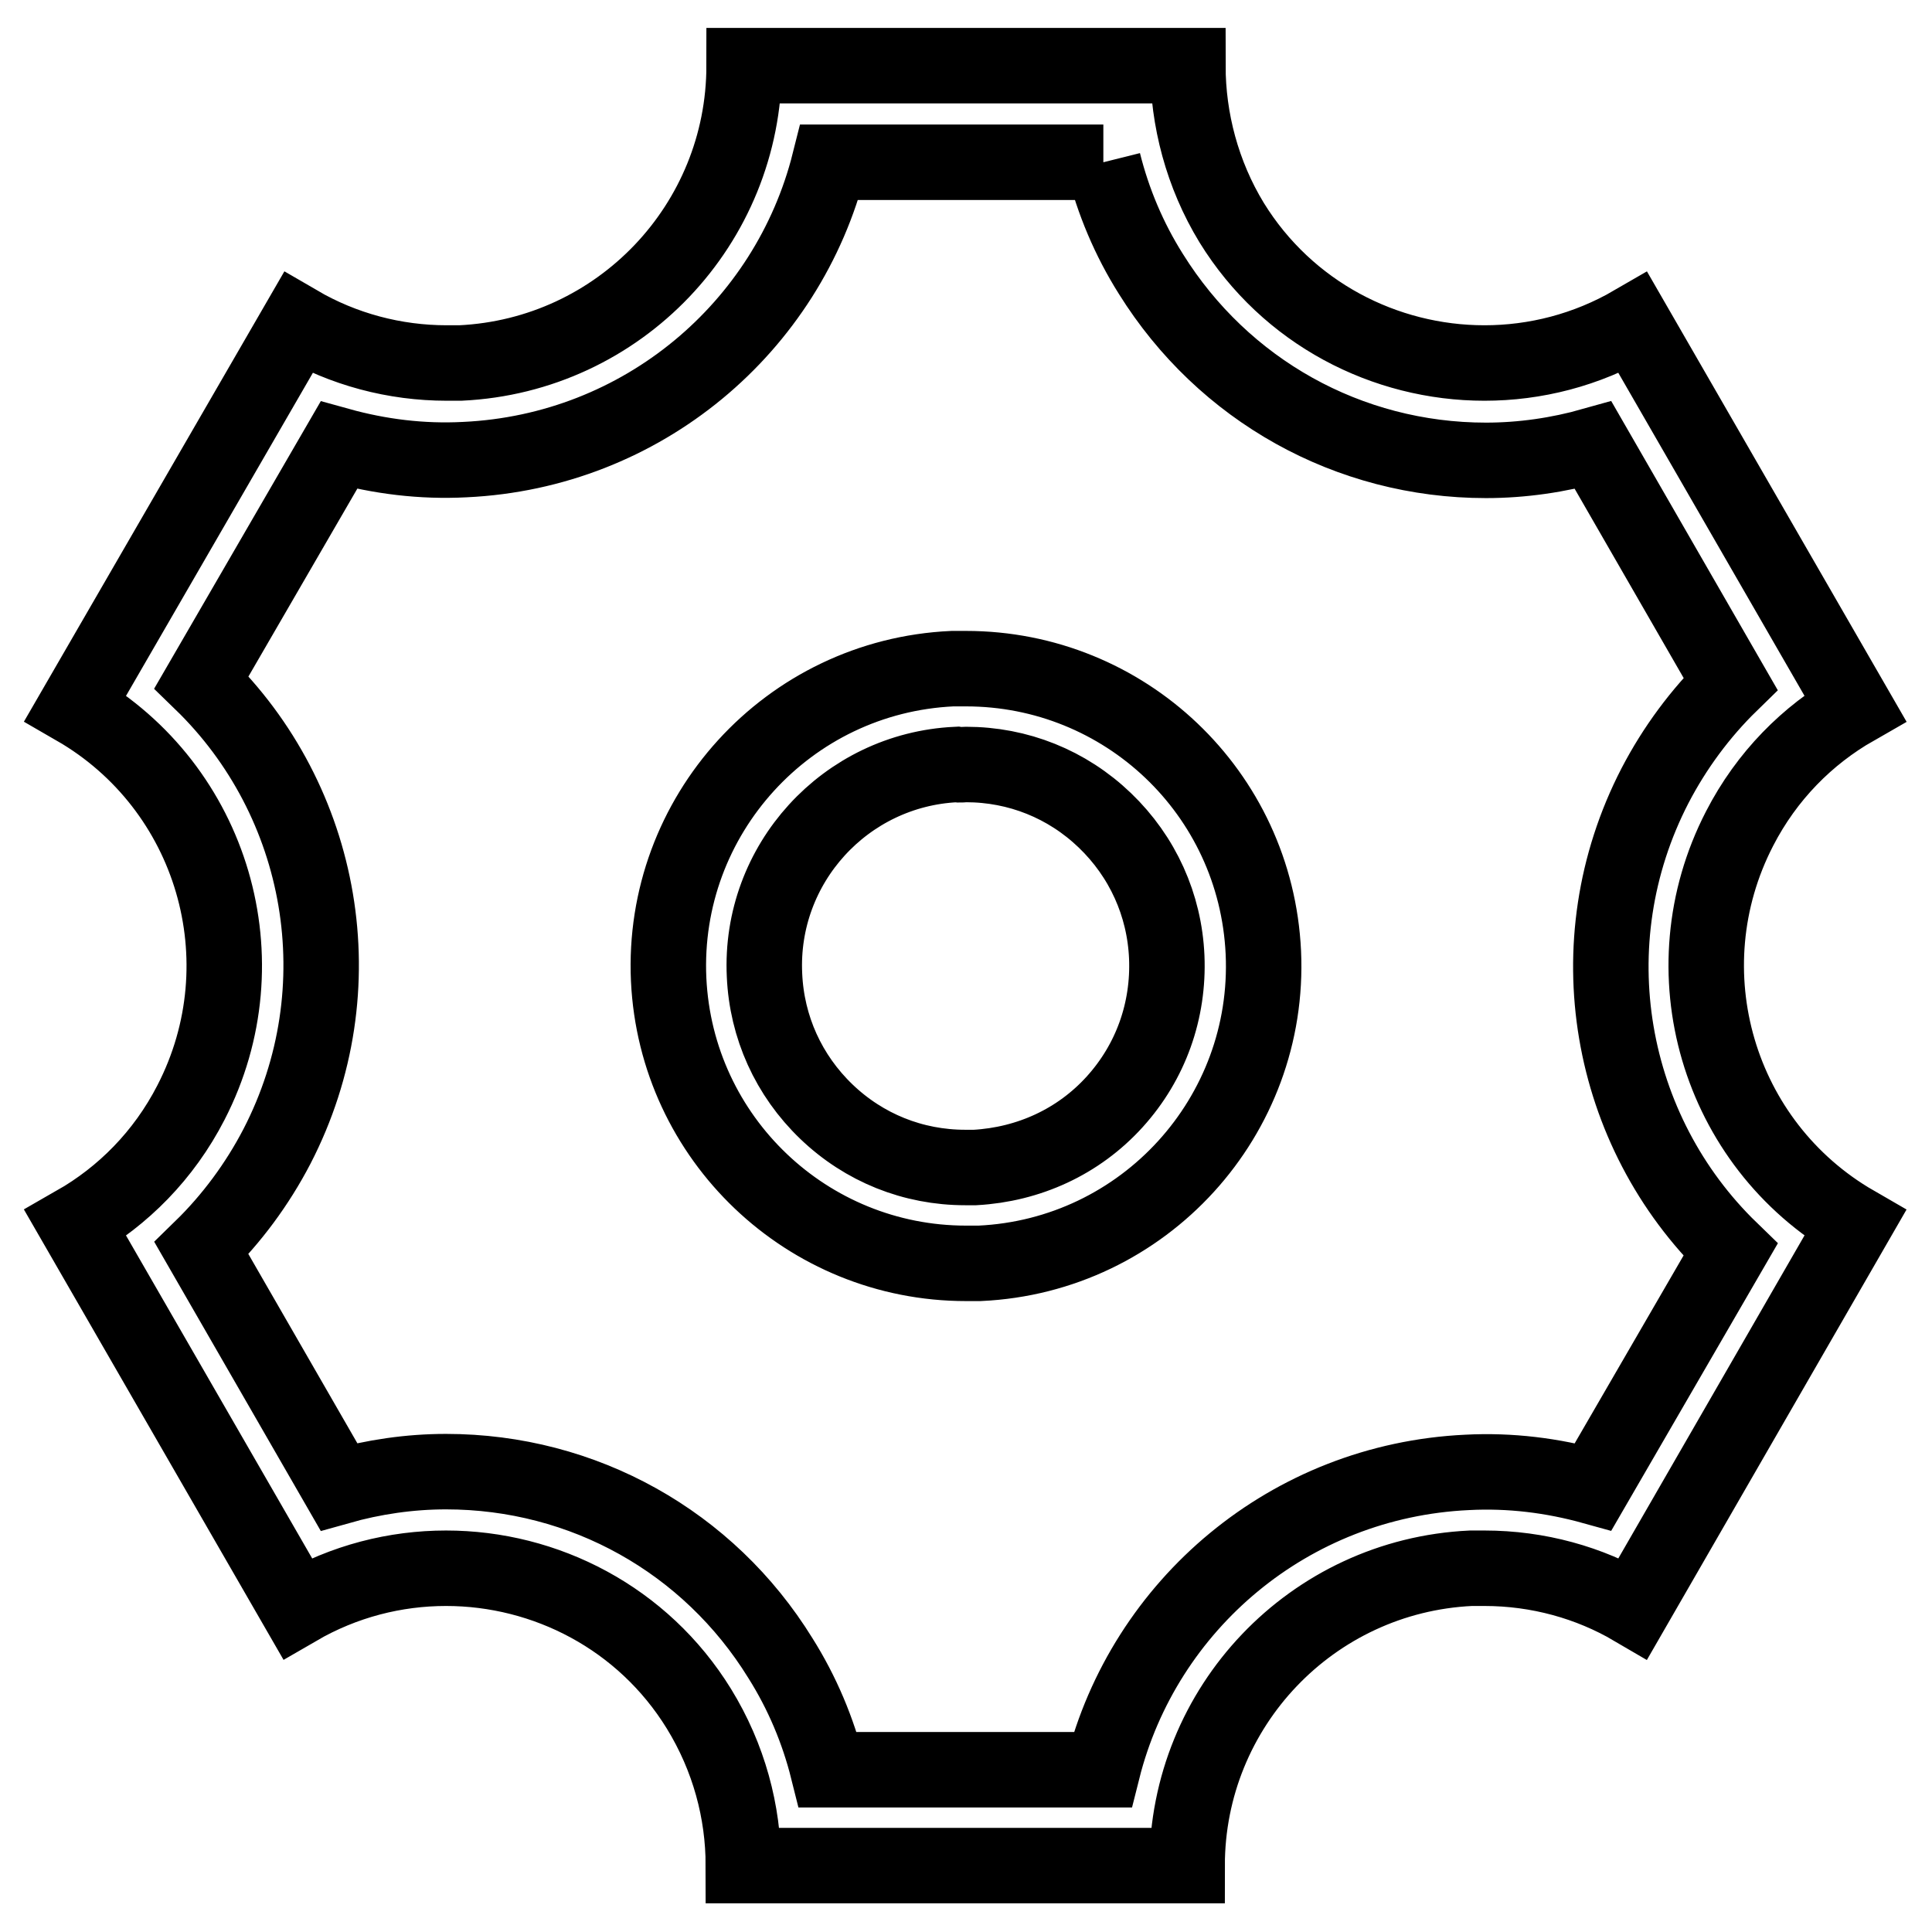
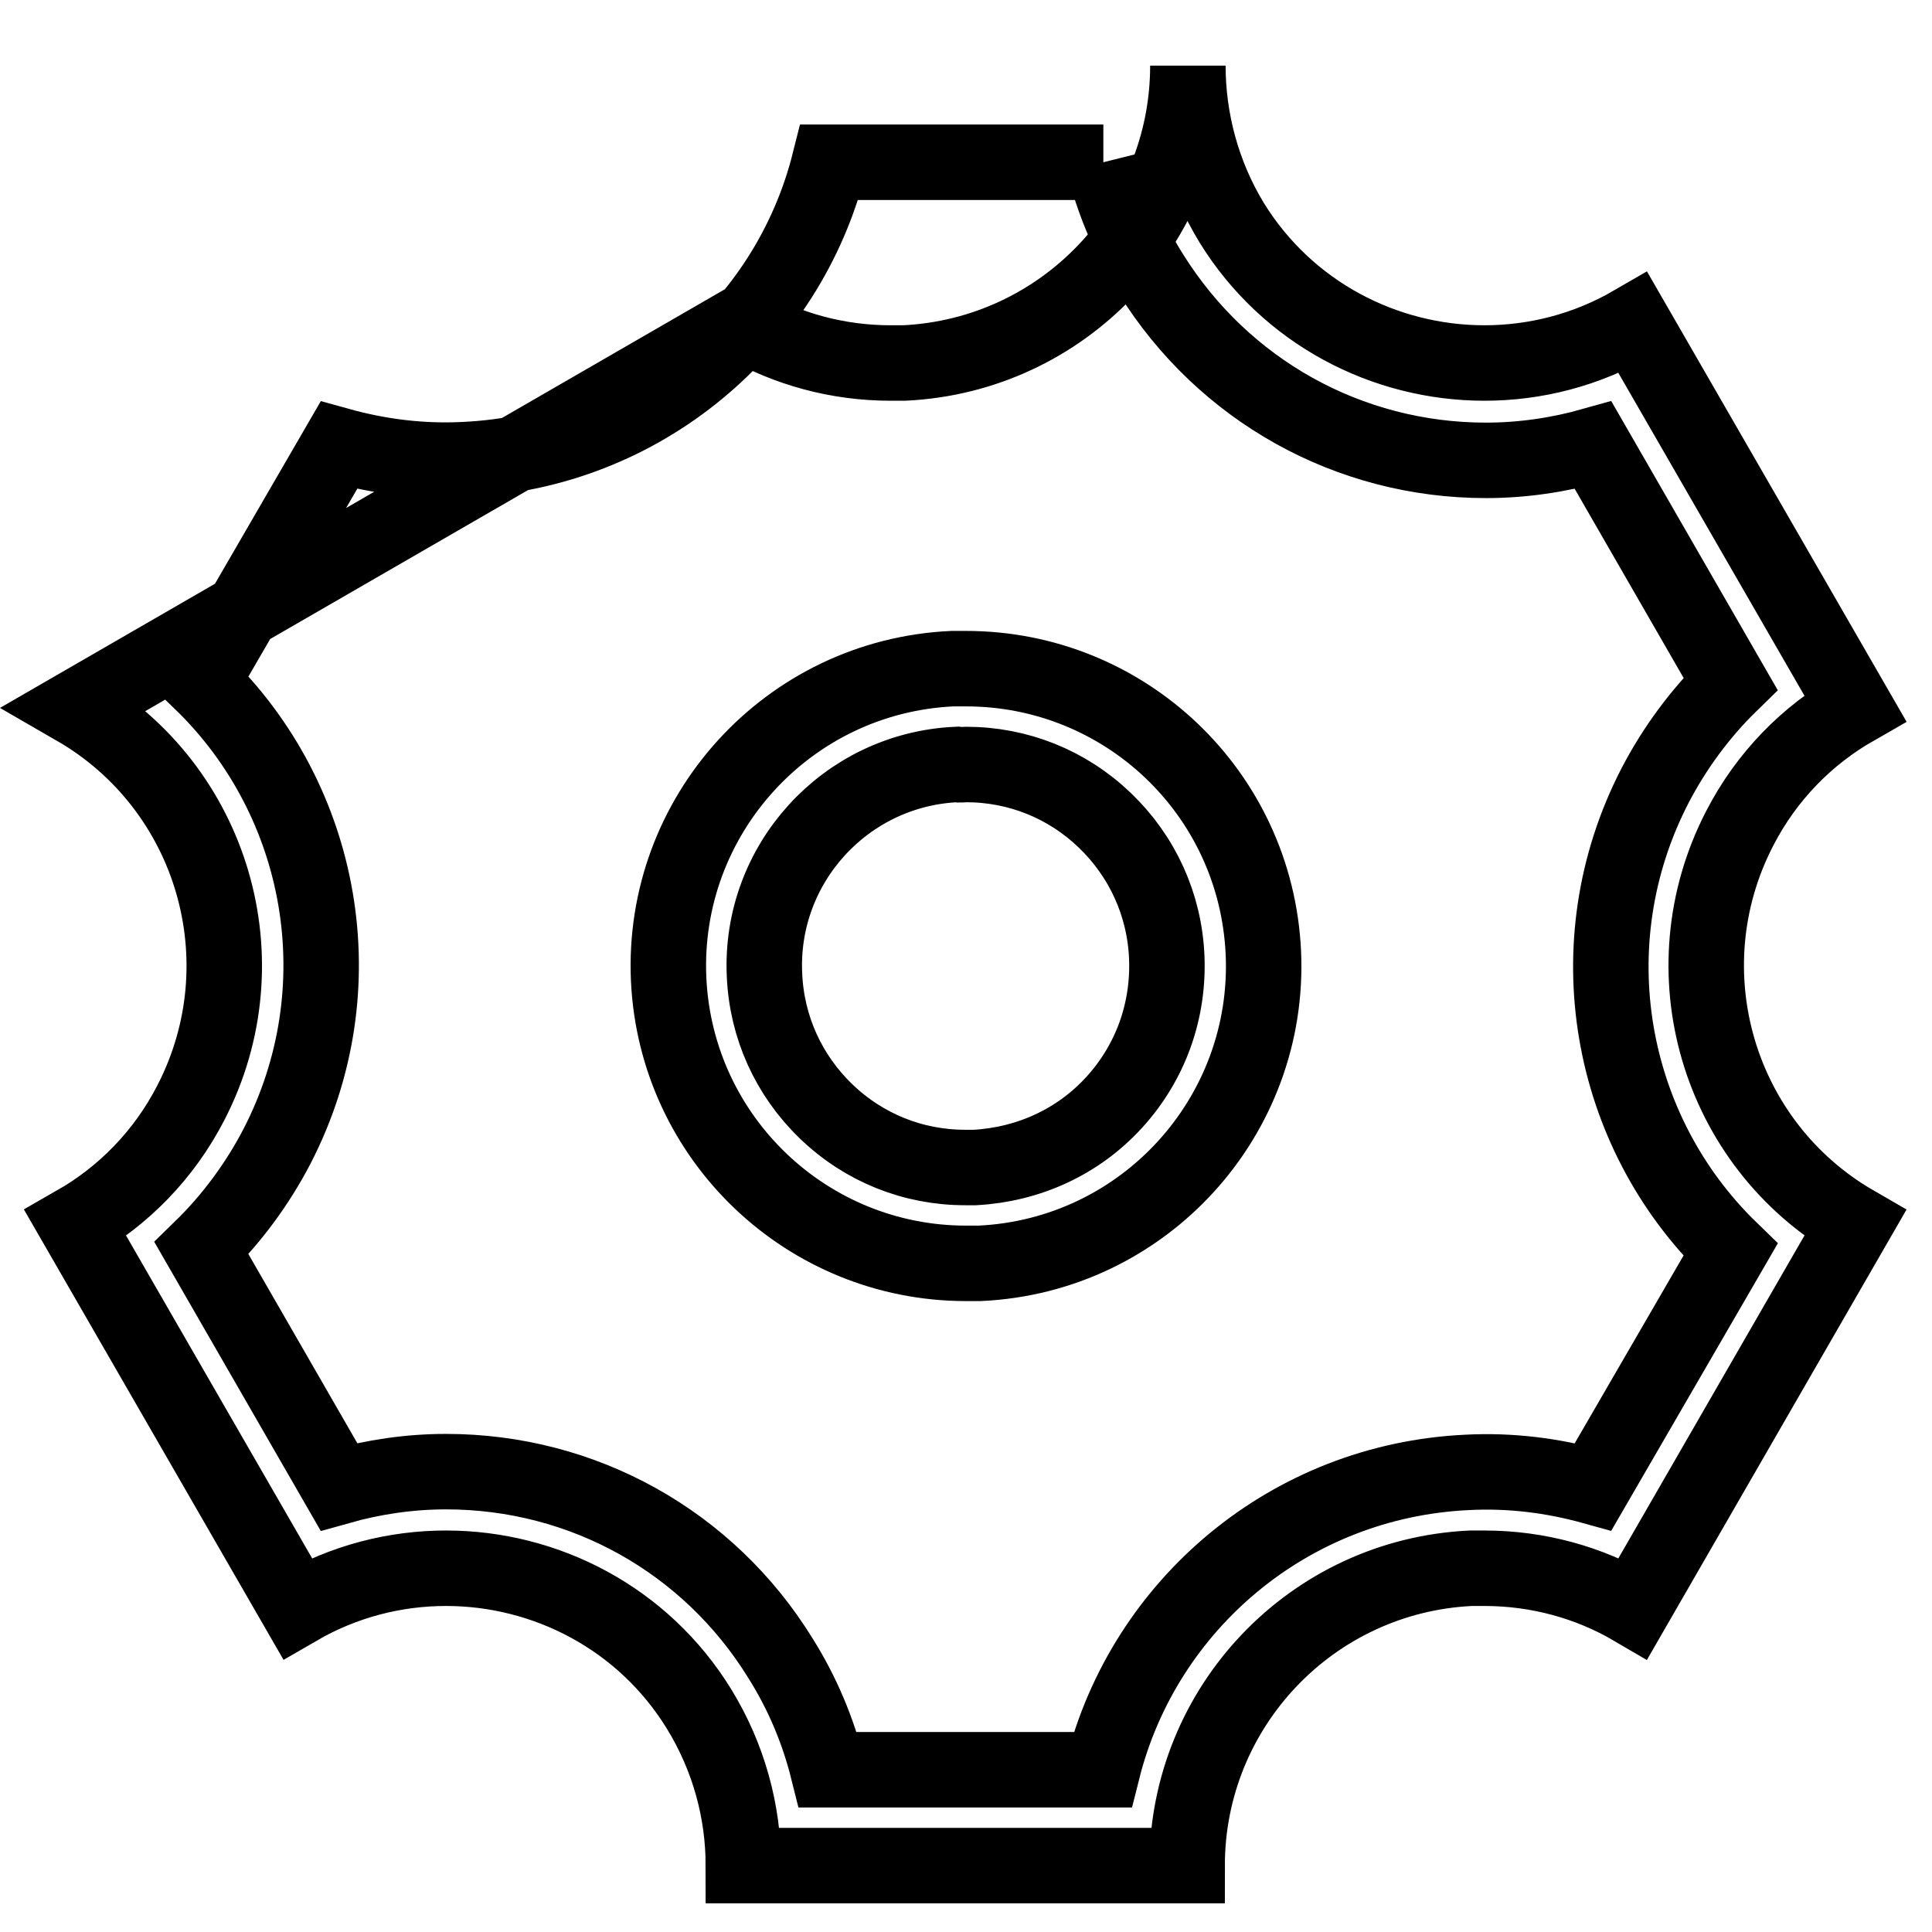
<svg xmlns="http://www.w3.org/2000/svg" version="1.1" x="0px" y="0px" viewBox="0 0 256 256" enable-background="new 0 0 256 256" xml:space="preserve">
  <g>
-     <path stroke-width="10" fill-opacity="0" stroke="#000000" d="M128,101.3c6.9,0,13.4,2.6,18.4,7.4c5,4.8,7.9,11.2,8.2,18.1c0.3,7.1-2.1,13.9-6.9,19.2 c-4.8,5.3-11.4,8.3-18.5,8.7c-0.4,0-0.8,0-1.3,0c-6.9,0-13.4-2.6-18.4-7.4c-5-4.8-7.9-11.2-8.2-18.1c-0.7-14.7,10.7-27.2,25.4-27.9 C127.2,101.4,127.6,101.3,128,101.3L128,101.3 M128,88.6c-0.6,0-1.2,0-1.8,0c-21.8,1-38.6,19.5-37.6,41.2 c1,21.1,18.4,37.6,39.4,37.6c0.6,0,1.2,0,1.8,0c21.8-1,38.6-19.5,37.6-41.2C166.4,105,149,88.6,128,88.6z M146.2,21.5 c1.3,5.2,3.4,10.2,6.3,14.8c9.6,15.4,26.2,24.7,44.4,24.7c4.8,0,9.6-0.7,14.2-2l18.2,31.6c-4,3.9-7.4,8.5-10,13.5 c-10.8,20.9-6.2,45.8,10,61.5L211.1,197c-5.4-1.5-11-2.2-16.7-1.9c-23.5,1.1-42.8,17.5-48.3,39.4h-36.4c-1.3-5.2-3.4-10.2-6.3-14.8 C93.9,204.3,77.3,195,59.1,195c-4.8,0-9.6,0.7-14.2,2l-18.2-31.6c4-3.9,7.4-8.5,10-13.5c10.8-20.9,6.2-45.8-10-61.5L44.9,59 c5.4,1.5,11,2.2,16.7,1.9c23.5-1.1,42.8-17.5,48.3-39.4L146.2,21.5 M157.4,8.7H98.6c0,21-16.5,38.4-37.6,39.4c-0.6,0-1.2,0-1.8,0 c-6.9,0-13.7-1.8-19.7-5.3L10,93.8c18.2,10.5,25,33.5,15.3,52.3c-3.6,7-9,12.4-15.3,16l29.4,51c6.2-3.6,13-5.3,19.7-5.3 c13.2,0,26.1,6.6,33.5,18.6c4,6.5,5.9,13.7,5.9,20.8h58.8c0-21,16.5-38.4,37.6-39.4c0.6,0,1.2,0,1.8,0c7.1,0,13.9,1.9,19.7,5.3 l29.4-51c-18.2-10.5-25-33.5-15.3-52.3c3.6-7,9-12.4,15.3-16l-29.4-51c-6.2,3.6-13,5.3-19.7,5.3c-13.2,0-26.1-6.6-33.5-18.6 C159.3,23.1,157.4,15.8,157.4,8.7L157.4,8.7z" />
+     <path stroke-width="10" fill-opacity="0" stroke="#000000" d="M128,101.3c6.9,0,13.4,2.6,18.4,7.4c5,4.8,7.9,11.2,8.2,18.1c0.3,7.1-2.1,13.9-6.9,19.2 c-4.8,5.3-11.4,8.3-18.5,8.7c-0.4,0-0.8,0-1.3,0c-6.9,0-13.4-2.6-18.4-7.4c-5-4.8-7.9-11.2-8.2-18.1c-0.7-14.7,10.7-27.2,25.4-27.9 C127.2,101.4,127.6,101.3,128,101.3L128,101.3 M128,88.6c-0.6,0-1.2,0-1.8,0c-21.8,1-38.6,19.5-37.6,41.2 c1,21.1,18.4,37.6,39.4,37.6c0.6,0,1.2,0,1.8,0c21.8-1,38.6-19.5,37.6-41.2C166.4,105,149,88.6,128,88.6z M146.2,21.5 c1.3,5.2,3.4,10.2,6.3,14.8c9.6,15.4,26.2,24.7,44.4,24.7c4.8,0,9.6-0.7,14.2-2l18.2,31.6c-4,3.9-7.4,8.5-10,13.5 c-10.8,20.9-6.2,45.8,10,61.5L211.1,197c-5.4-1.5-11-2.2-16.7-1.9c-23.5,1.1-42.8,17.5-48.3,39.4h-36.4c-1.3-5.2-3.4-10.2-6.3-14.8 C93.9,204.3,77.3,195,59.1,195c-4.8,0-9.6,0.7-14.2,2l-18.2-31.6c4-3.9,7.4-8.5,10-13.5c10.8-20.9,6.2-45.8-10-61.5L44.9,59 c5.4,1.5,11,2.2,16.7,1.9c23.5-1.1,42.8-17.5,48.3-39.4L146.2,21.5 M157.4,8.7c0,21-16.5,38.4-37.6,39.4c-0.6,0-1.2,0-1.8,0 c-6.9,0-13.7-1.8-19.7-5.3L10,93.8c18.2,10.5,25,33.5,15.3,52.3c-3.6,7-9,12.4-15.3,16l29.4,51c6.2-3.6,13-5.3,19.7-5.3 c13.2,0,26.1,6.6,33.5,18.6c4,6.5,5.9,13.7,5.9,20.8h58.8c0-21,16.5-38.4,37.6-39.4c0.6,0,1.2,0,1.8,0c7.1,0,13.9,1.9,19.7,5.3 l29.4-51c-18.2-10.5-25-33.5-15.3-52.3c3.6-7,9-12.4,15.3-16l-29.4-51c-6.2,3.6-13,5.3-19.7,5.3c-13.2,0-26.1-6.6-33.5-18.6 C159.3,23.1,157.4,15.8,157.4,8.7L157.4,8.7z" />
  </g>
</svg>